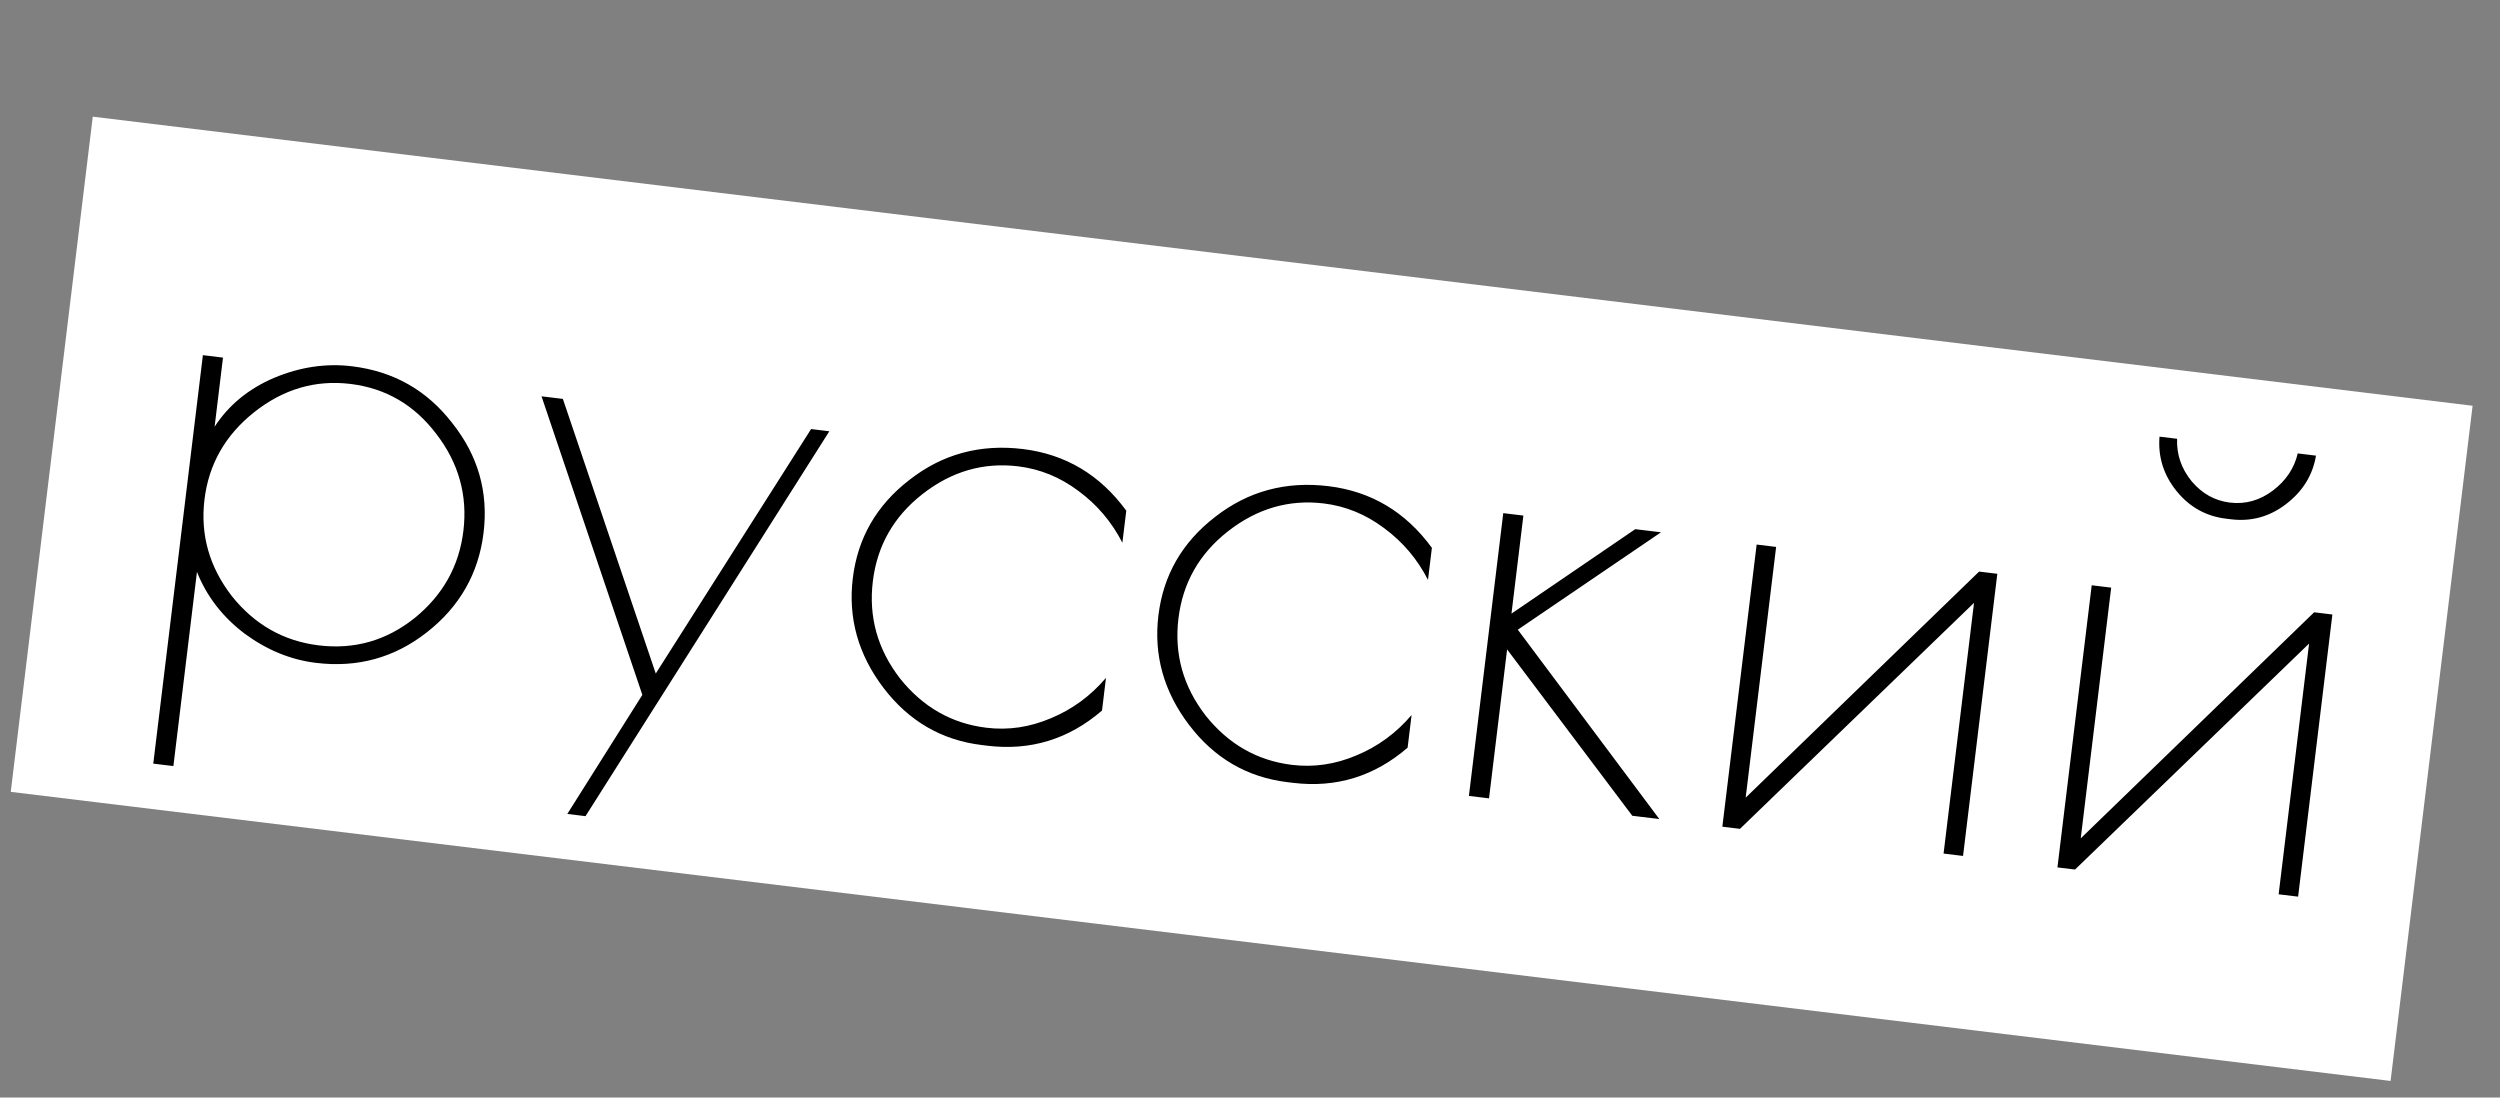
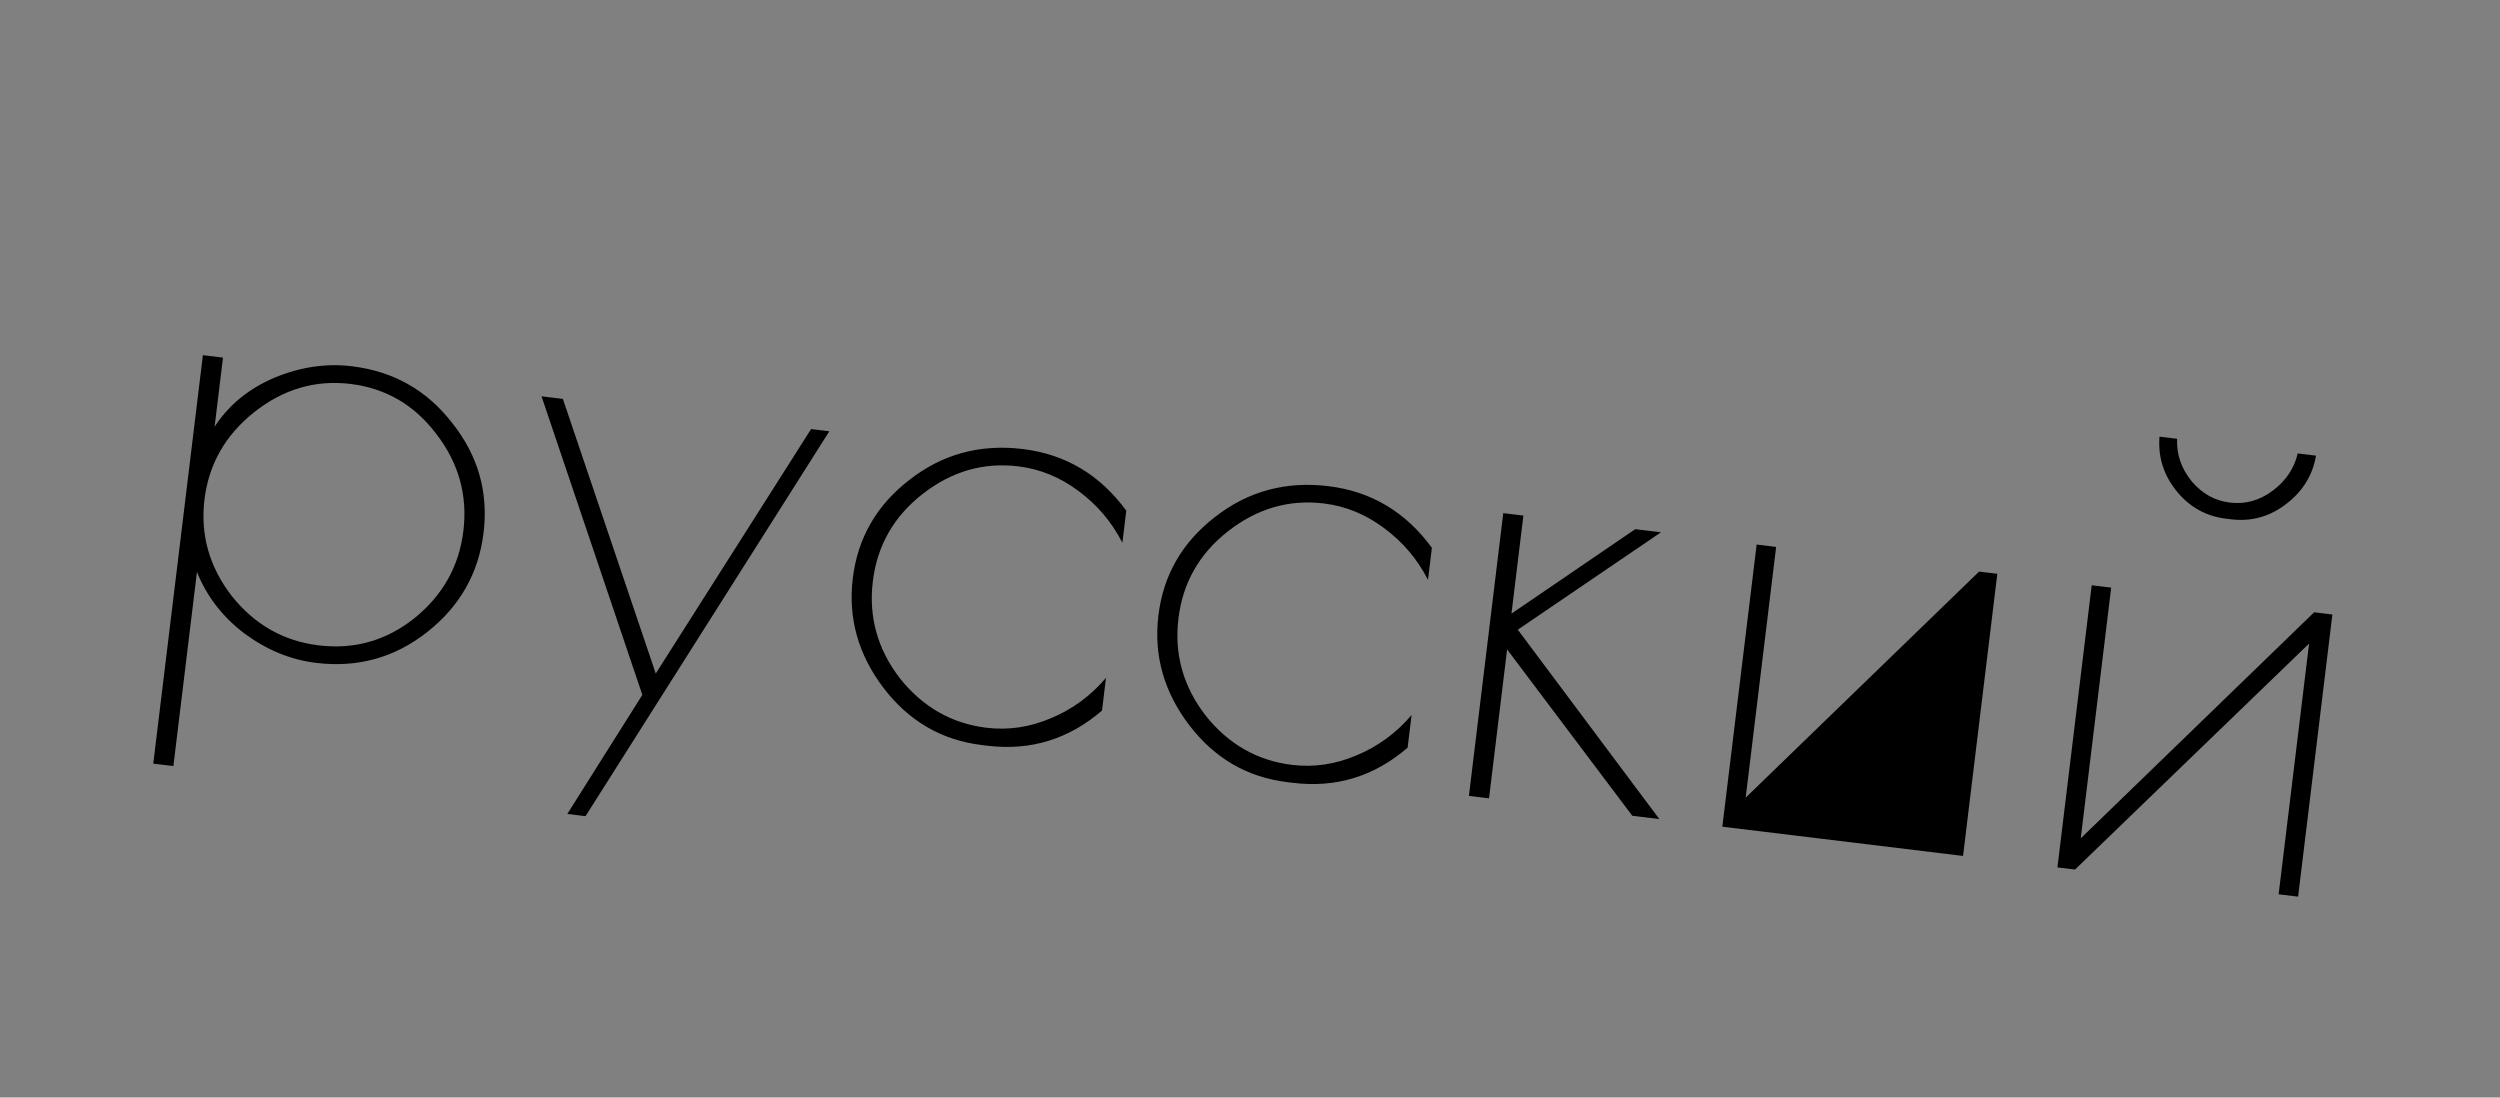
<svg xmlns="http://www.w3.org/2000/svg" width="82" height="36" viewBox="0 0 82 36" fill="none">
  <rect x="0" y="0" width="82" height="36" fill="#808080" stroke="none" />
-   <rect x="3.043" y="3.827" width="78.632" height="22.309" transform="rotate(6.926 3.043 3.827)" fill="white" />
-   <path d="M5.027 25.047L6.655 11.649L7.314 11.73L7.039 13.997C7.502 13.286 8.152 12.752 8.991 12.393C9.843 12.037 10.695 11.91 11.547 12.014C12.907 12.179 14.003 12.8 14.834 13.877C15.681 14.942 16.023 16.141 15.861 17.474C15.699 18.807 15.079 19.896 14 20.741C12.937 21.574 11.725 21.908 10.365 21.742C9.54 21.642 8.763 21.325 8.033 20.79C7.305 20.241 6.781 19.564 6.46 18.758L5.687 25.127L5.027 25.047ZM6.707 16.383C6.567 17.537 6.864 18.591 7.599 19.545C8.349 20.487 9.301 21.028 10.455 21.168C11.623 21.31 12.671 21.012 13.597 20.274C14.525 19.522 15.059 18.569 15.199 17.415C15.341 16.247 15.045 15.186 14.31 14.232C13.589 13.28 12.651 12.734 11.497 12.593C10.343 12.453 9.287 12.764 8.33 13.526C7.388 14.276 6.847 15.229 6.707 16.383ZM27.202 14.146L19.205 26.77L18.608 26.697L21.069 22.792L17.762 12.999L18.462 13.084L21.509 22.092L26.604 14.073L27.202 14.146ZM32.387 24.46L32.202 24.437C30.882 24.277 29.808 23.651 28.978 22.561C28.149 21.47 27.813 20.271 27.972 18.966C28.132 17.647 28.751 16.572 29.828 15.741C30.907 14.896 32.147 14.558 33.548 14.728C34.95 14.899 36.081 15.573 36.942 16.751L36.814 17.802C36.465 17.119 35.983 16.551 35.369 16.1C34.768 15.65 34.11 15.382 33.396 15.296C32.255 15.157 31.207 15.462 30.252 16.21C29.312 16.947 28.771 17.899 28.629 19.067C28.487 20.235 28.783 21.296 29.518 22.25C30.268 23.191 31.213 23.731 32.354 23.87C33.069 23.957 33.771 23.854 34.462 23.561C35.167 23.27 35.771 22.828 36.276 22.234L36.146 23.306C35.055 24.247 33.802 24.631 32.387 24.46ZM42.411 25.677L42.225 25.655C40.906 25.494 39.832 24.869 39.002 23.778C38.173 22.687 37.837 21.489 37.996 20.184C38.156 18.865 38.775 17.79 39.852 16.958C40.931 16.113 42.171 15.776 43.572 15.946C44.974 16.116 46.105 16.791 46.966 17.969L46.838 19.02C46.489 18.336 46.007 17.769 45.393 17.318C44.792 16.868 44.134 16.6 43.42 16.513C42.279 16.375 41.231 16.68 40.276 17.428C39.336 18.164 38.795 19.117 38.653 20.285C38.511 21.453 38.807 22.514 39.542 23.467C40.292 24.409 41.238 24.949 42.378 25.088C43.093 25.174 43.795 25.072 44.486 24.779C45.191 24.488 45.795 24.046 46.3 23.452L46.17 24.523C45.079 25.465 43.826 25.849 42.411 25.677ZM49.307 16.831L49.967 16.911L49.576 20.127L53.636 17.357L54.481 17.459L49.784 20.654L54.426 26.865L53.539 26.757L49.433 21.301L48.84 26.186L48.18 26.106L49.307 16.831ZM65.512 18.82L64.388 28.075L63.749 27.997L64.748 19.773L57.071 27.186L56.493 27.116L57.618 17.861L58.257 17.939L57.258 26.163L64.914 18.748L65.512 18.82ZM76.502 20.156L75.378 29.41L74.739 29.333L75.738 21.109L68.061 28.521L67.484 28.451L68.608 19.197L69.247 19.274L68.248 27.498L75.904 20.083L76.502 20.156ZM71.409 14.392C71.388 14.905 71.548 15.371 71.888 15.788C72.229 16.192 72.647 16.424 73.141 16.485C73.65 16.546 74.119 16.415 74.549 16.091C74.979 15.767 75.251 15.36 75.366 14.872L75.964 14.945C75.858 15.587 75.528 16.119 74.975 16.54C74.438 16.949 73.839 17.113 73.18 17.033L73.015 17.013C72.355 16.933 71.813 16.63 71.389 16.104C70.965 15.579 70.779 14.984 70.832 14.322L71.409 14.392Z" fill="black" />
+   <path d="M5.027 25.047L6.655 11.649L7.314 11.73L7.039 13.997C7.502 13.286 8.152 12.752 8.991 12.393C9.843 12.037 10.695 11.91 11.547 12.014C12.907 12.179 14.003 12.8 14.834 13.877C15.681 14.942 16.023 16.141 15.861 17.474C15.699 18.807 15.079 19.896 14 20.741C12.937 21.574 11.725 21.908 10.365 21.742C9.54 21.642 8.763 21.325 8.033 20.79C7.305 20.241 6.781 19.564 6.46 18.758L5.687 25.127L5.027 25.047ZM6.707 16.383C6.567 17.537 6.864 18.591 7.599 19.545C8.349 20.487 9.301 21.028 10.455 21.168C11.623 21.31 12.671 21.012 13.597 20.274C14.525 19.522 15.059 18.569 15.199 17.415C15.341 16.247 15.045 15.186 14.31 14.232C13.589 13.28 12.651 12.734 11.497 12.593C10.343 12.453 9.287 12.764 8.33 13.526C7.388 14.276 6.847 15.229 6.707 16.383ZM27.202 14.146L19.205 26.77L18.608 26.697L21.069 22.792L17.762 12.999L18.462 13.084L21.509 22.092L26.604 14.073L27.202 14.146ZM32.387 24.46L32.202 24.437C30.882 24.277 29.808 23.651 28.978 22.561C28.149 21.47 27.813 20.271 27.972 18.966C28.132 17.647 28.751 16.572 29.828 15.741C30.907 14.896 32.147 14.558 33.548 14.728C34.95 14.899 36.081 15.573 36.942 16.751L36.814 17.802C36.465 17.119 35.983 16.551 35.369 16.1C34.768 15.65 34.11 15.382 33.396 15.296C32.255 15.157 31.207 15.462 30.252 16.21C29.312 16.947 28.771 17.899 28.629 19.067C28.487 20.235 28.783 21.296 29.518 22.25C30.268 23.191 31.213 23.731 32.354 23.87C33.069 23.957 33.771 23.854 34.462 23.561C35.167 23.27 35.771 22.828 36.276 22.234L36.146 23.306C35.055 24.247 33.802 24.631 32.387 24.46ZM42.411 25.677L42.225 25.655C40.906 25.494 39.832 24.869 39.002 23.778C38.173 22.687 37.837 21.489 37.996 20.184C38.156 18.865 38.775 17.79 39.852 16.958C40.931 16.113 42.171 15.776 43.572 15.946C44.974 16.116 46.105 16.791 46.966 17.969L46.838 19.02C46.489 18.336 46.007 17.769 45.393 17.318C44.792 16.868 44.134 16.6 43.42 16.513C42.279 16.375 41.231 16.68 40.276 17.428C39.336 18.164 38.795 19.117 38.653 20.285C38.511 21.453 38.807 22.514 39.542 23.467C40.292 24.409 41.238 24.949 42.378 25.088C43.093 25.174 43.795 25.072 44.486 24.779C45.191 24.488 45.795 24.046 46.3 23.452L46.17 24.523C45.079 25.465 43.826 25.849 42.411 25.677ZM49.307 16.831L49.967 16.911L49.576 20.127L53.636 17.357L54.481 17.459L49.784 20.654L54.426 26.865L53.539 26.757L49.433 21.301L48.84 26.186L48.18 26.106L49.307 16.831ZM65.512 18.82L64.388 28.075L63.749 27.997L57.071 27.186L56.493 27.116L57.618 17.861L58.257 17.939L57.258 26.163L64.914 18.748L65.512 18.82ZM76.502 20.156L75.378 29.41L74.739 29.333L75.738 21.109L68.061 28.521L67.484 28.451L68.608 19.197L69.247 19.274L68.248 27.498L75.904 20.083L76.502 20.156ZM71.409 14.392C71.388 14.905 71.548 15.371 71.888 15.788C72.229 16.192 72.647 16.424 73.141 16.485C73.65 16.546 74.119 16.415 74.549 16.091C74.979 15.767 75.251 15.36 75.366 14.872L75.964 14.945C75.858 15.587 75.528 16.119 74.975 16.54C74.438 16.949 73.839 17.113 73.18 17.033L73.015 17.013C72.355 16.933 71.813 16.63 71.389 16.104C70.965 15.579 70.779 14.984 70.832 14.322L71.409 14.392Z" fill="black" />
</svg>